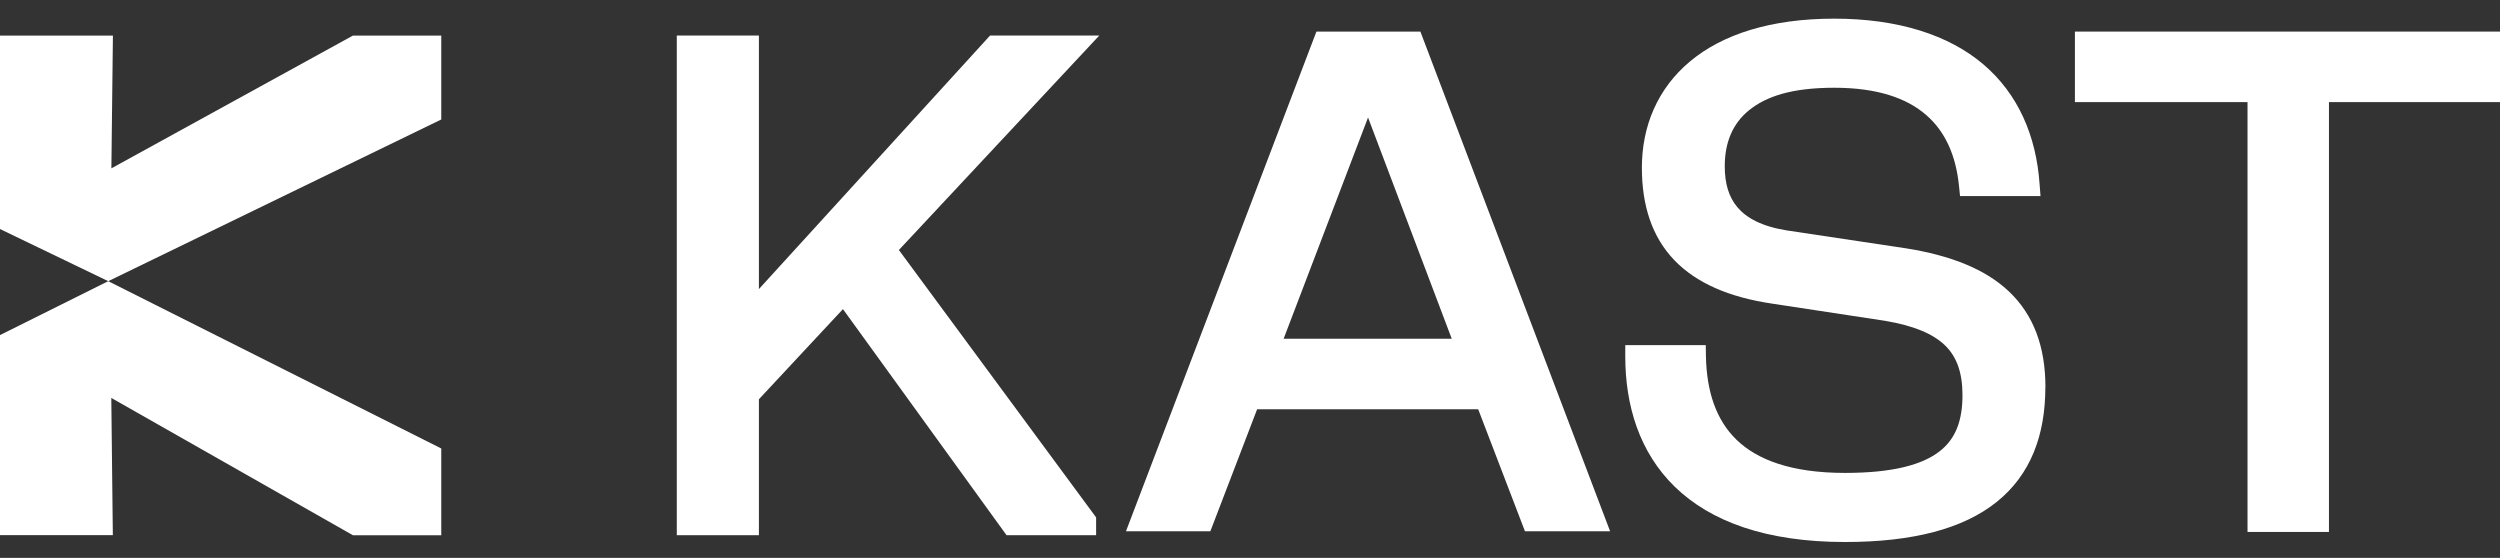
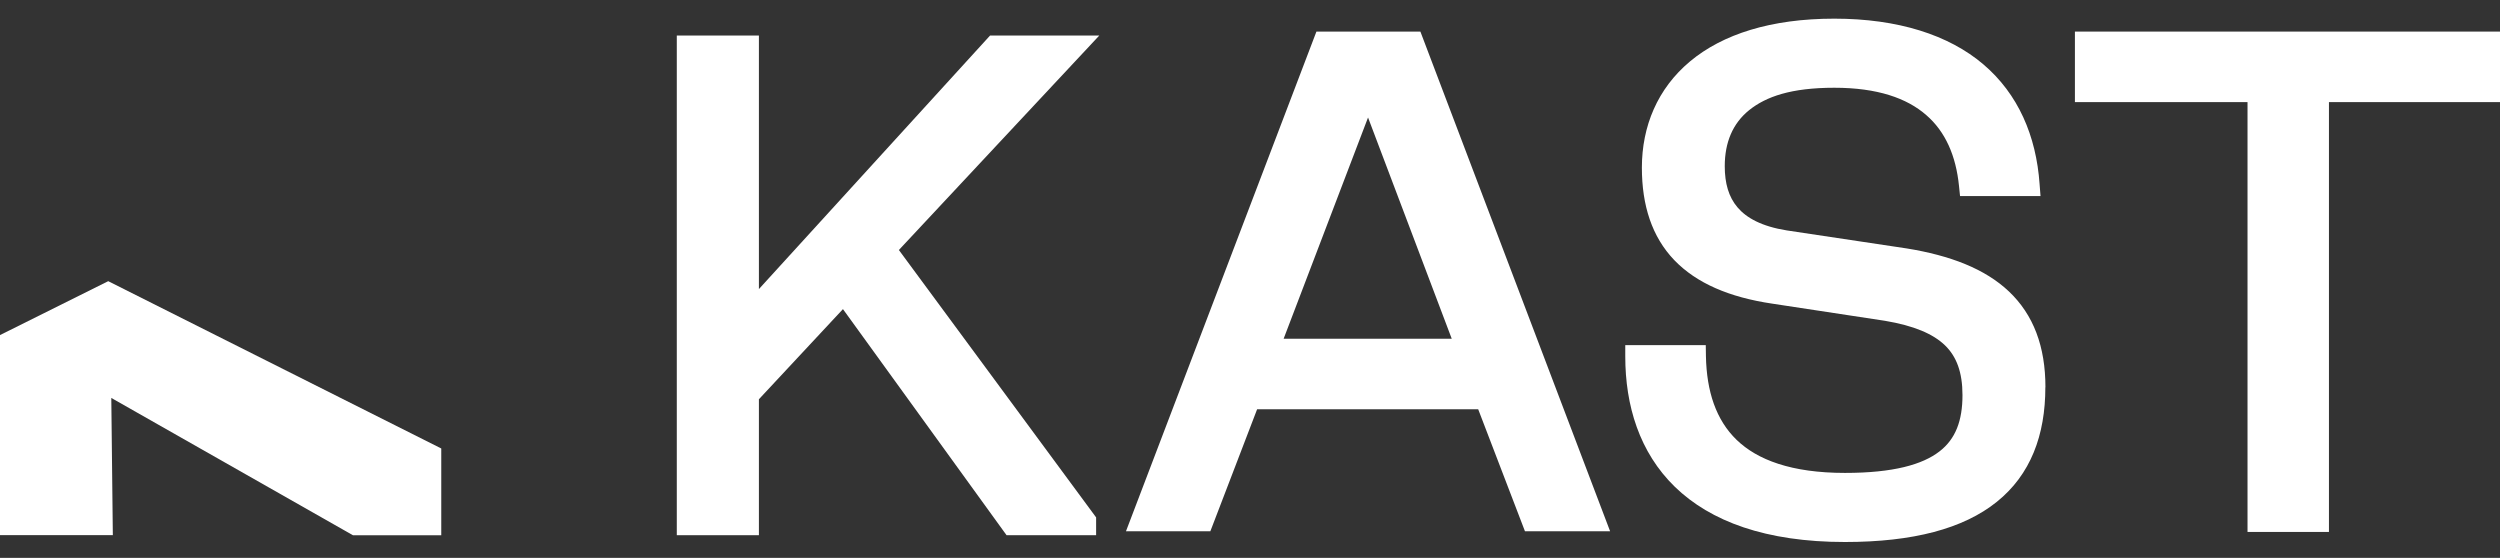
<svg xmlns="http://www.w3.org/2000/svg" width="121" height="27" viewBox="0 0 121 27" fill="none">
  <rect x="0" y="0" width="121" height="27" fill="#333333" stroke="none" />
  <g style="mix-blend-mode:exclusion">
    <path fill-rule="evenodd" clip-rule="evenodd" d="M121 1.529V4.942H112.721V25.746H108.78V4.942H100.426V1.529H121Z" fill="white" />
    <path fill-rule="evenodd" clip-rule="evenodd" d="M98.995 18.743C98.995 21.064 98.282 22.975 96.641 24.293C95.025 25.59 92.59 26.233 89.297 26.233C85.466 26.233 82.788 25.234 81.066 23.565C79.344 21.891 78.663 19.623 78.663 17.25V16.705H82.559L82.567 17.237C82.6 18.944 83.055 20.327 84.056 21.293C85.056 22.255 86.701 22.889 89.297 22.889C91.642 22.889 93.049 22.484 93.869 21.85C94.652 21.248 94.984 20.36 94.984 19.124C94.984 18.011 94.693 17.254 94.14 16.717C93.566 16.161 92.643 15.764 91.228 15.526L85.774 14.696C83.707 14.389 82.116 13.713 81.037 12.592C79.955 11.462 79.467 9.948 79.467 8.114C79.467 6.113 80.221 4.288 81.8 2.97C83.371 1.66 85.704 0.903 88.78 0.903C91.856 0.903 94.324 1.689 95.997 3.117C97.679 4.55 98.552 6.572 98.716 8.908L98.761 9.49H94.866L94.816 9.003C94.669 7.537 94.156 6.367 93.225 5.565C92.294 4.754 90.871 4.247 88.78 4.247C86.689 4.247 85.475 4.677 84.659 5.331C83.863 5.974 83.478 6.891 83.478 8.045C83.478 8.868 83.666 9.535 84.097 10.038C84.523 10.541 85.257 10.959 86.496 11.155H86.5L92.278 12.023C94.382 12.363 96.071 13.005 97.236 14.11C98.421 15.236 98.999 16.771 98.999 18.743H98.995Z" fill="white" />
    <path fill-rule="evenodd" clip-rule="evenodd" d="M68.747 1.529H63.715L54.497 25.713H58.581L60.845 19.807H71.544L73.808 25.713H77.929L68.747 1.529ZM62.128 16.394L66.213 5.687L70.264 16.394H62.128Z" fill="white" />
    <path fill-rule="evenodd" clip-rule="evenodd" d="M43.506 12.1L53.052 25.042V25.905H48.718L40.799 14.961L36.731 19.324V25.905H32.757V1.721H36.731V13.991L47.918 1.721H53.204L43.506 12.1Z" fill="white" />
    <path d="M5.465 25.902H0V16.218L5.238 13.609L21.357 21.706V25.906H17.082L5.387 19.26L5.461 25.906L5.465 25.902Z" fill="white" />
-     <path d="M5.465 1.722H0V11.085L5.238 13.609L21.357 5.783V1.722H17.082L5.391 8.148L5.465 1.722Z" fill="white" />
  </g>
</svg>